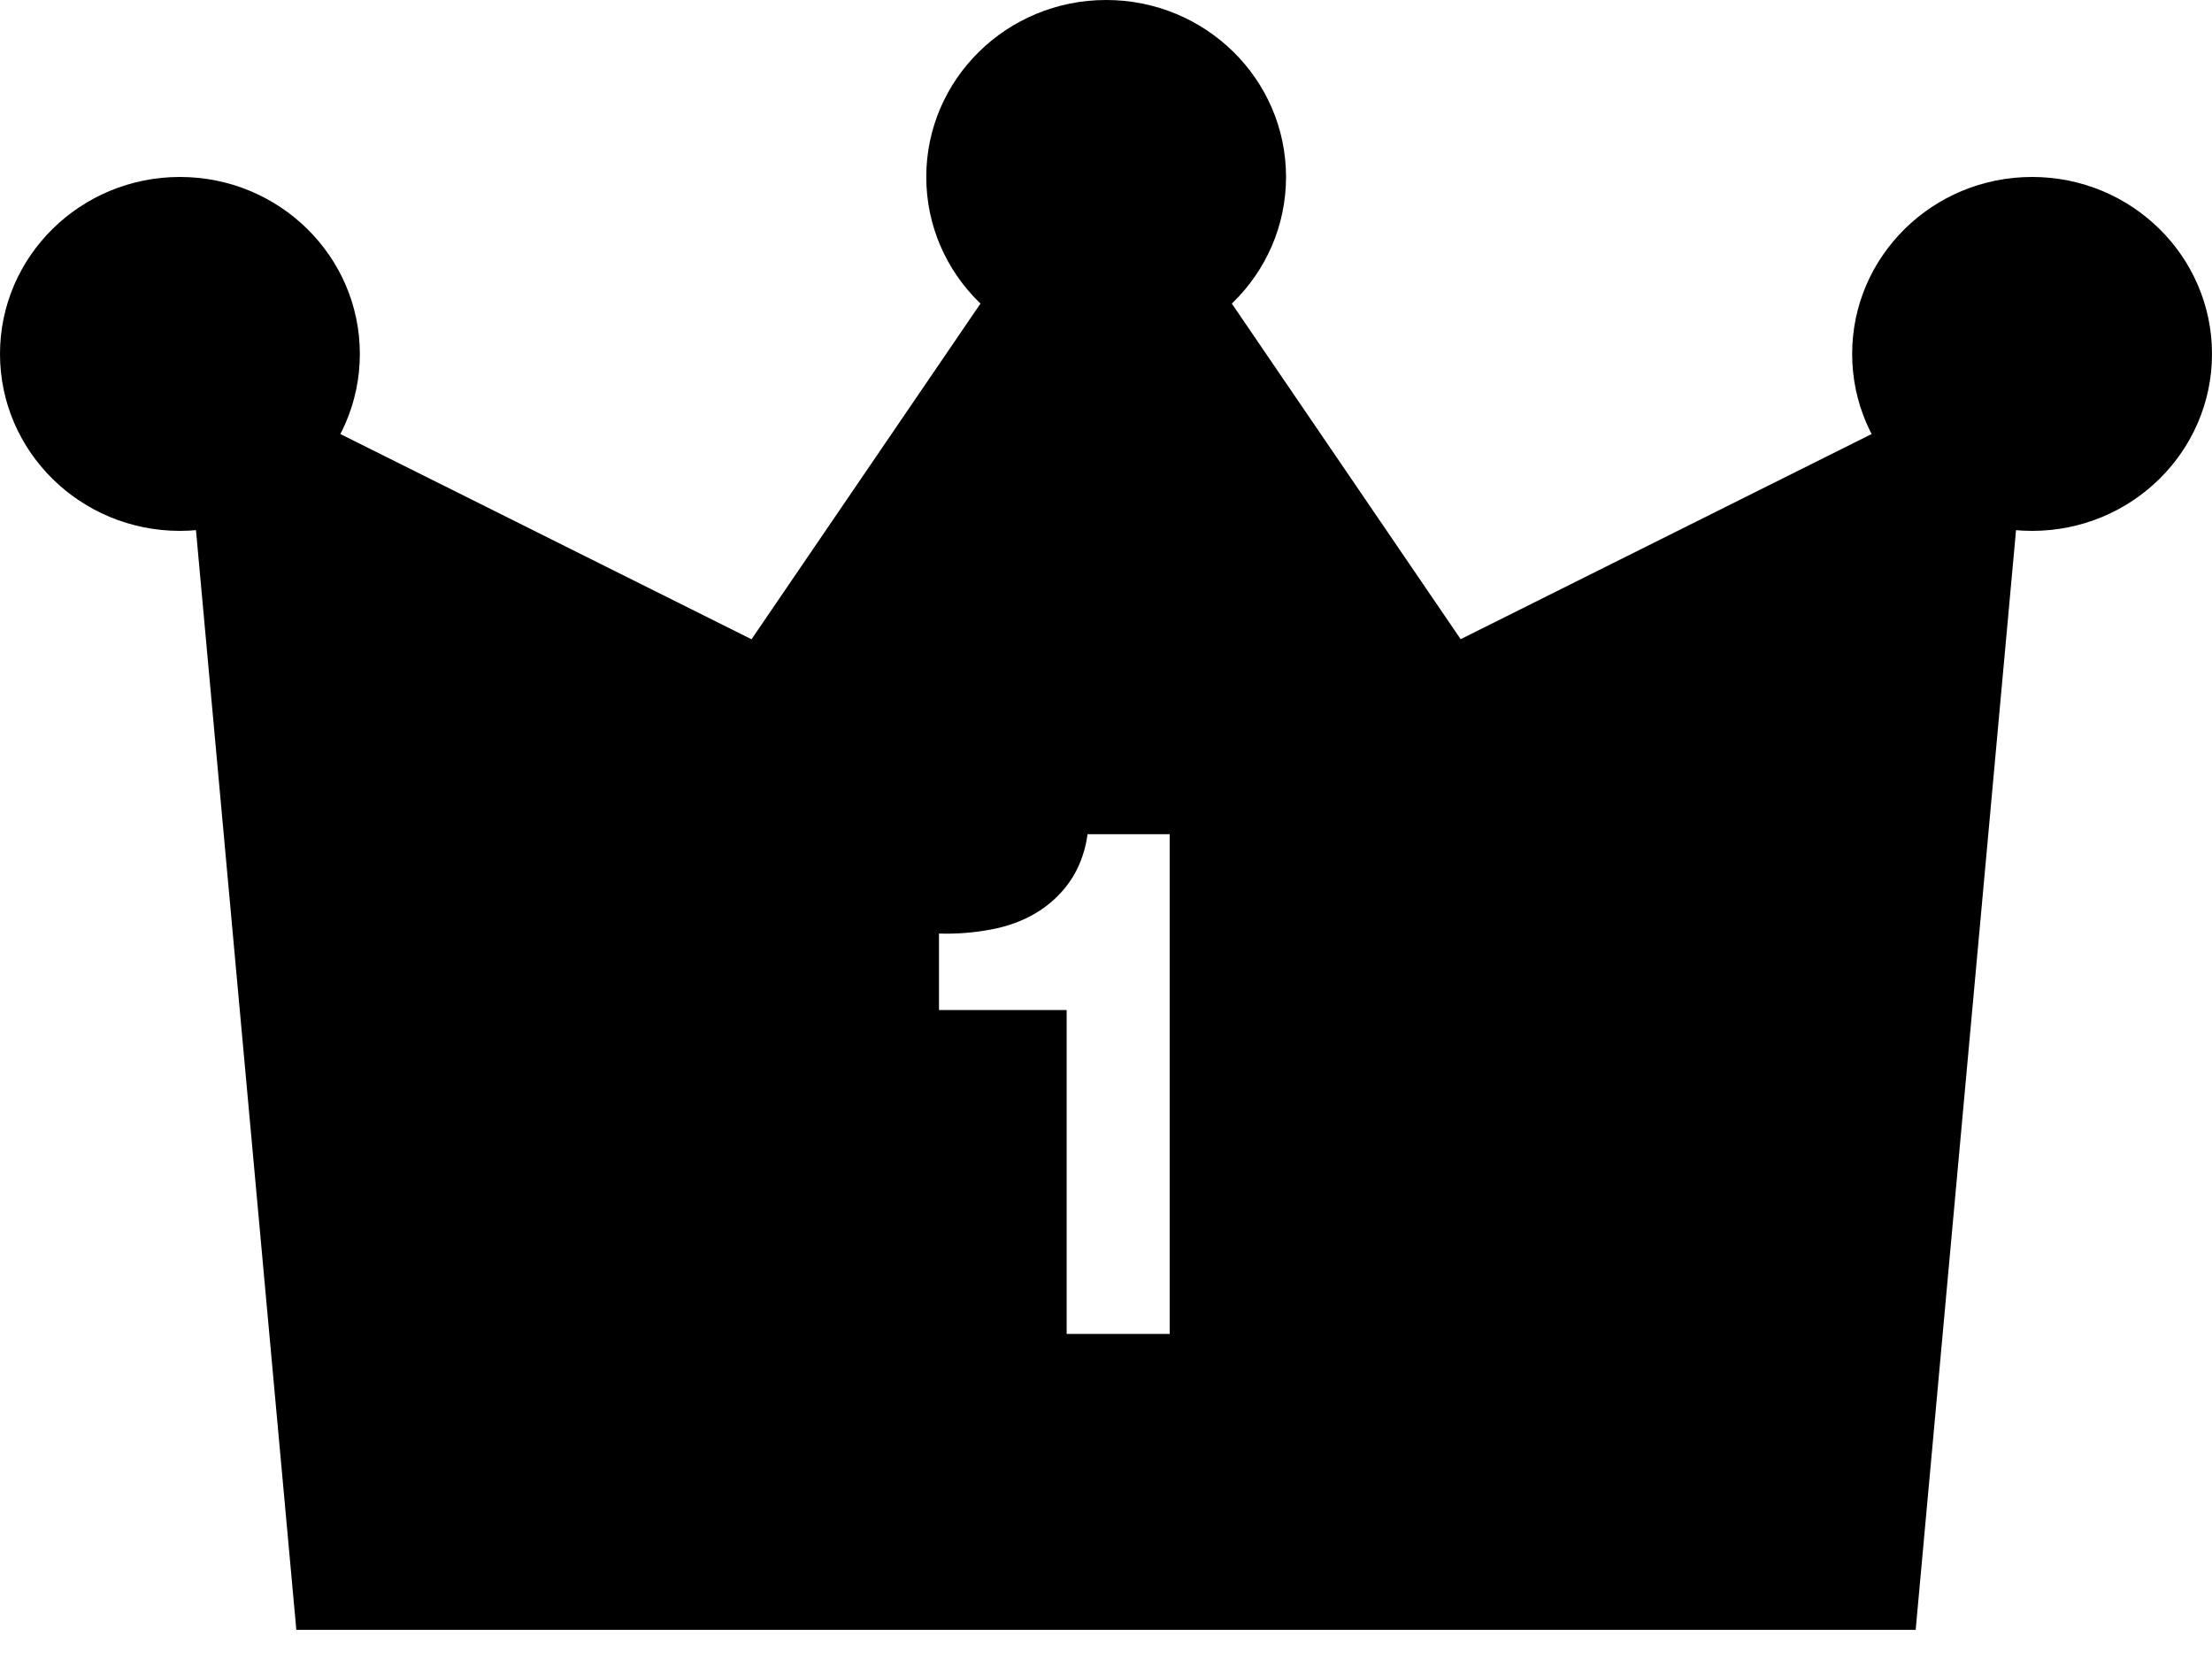
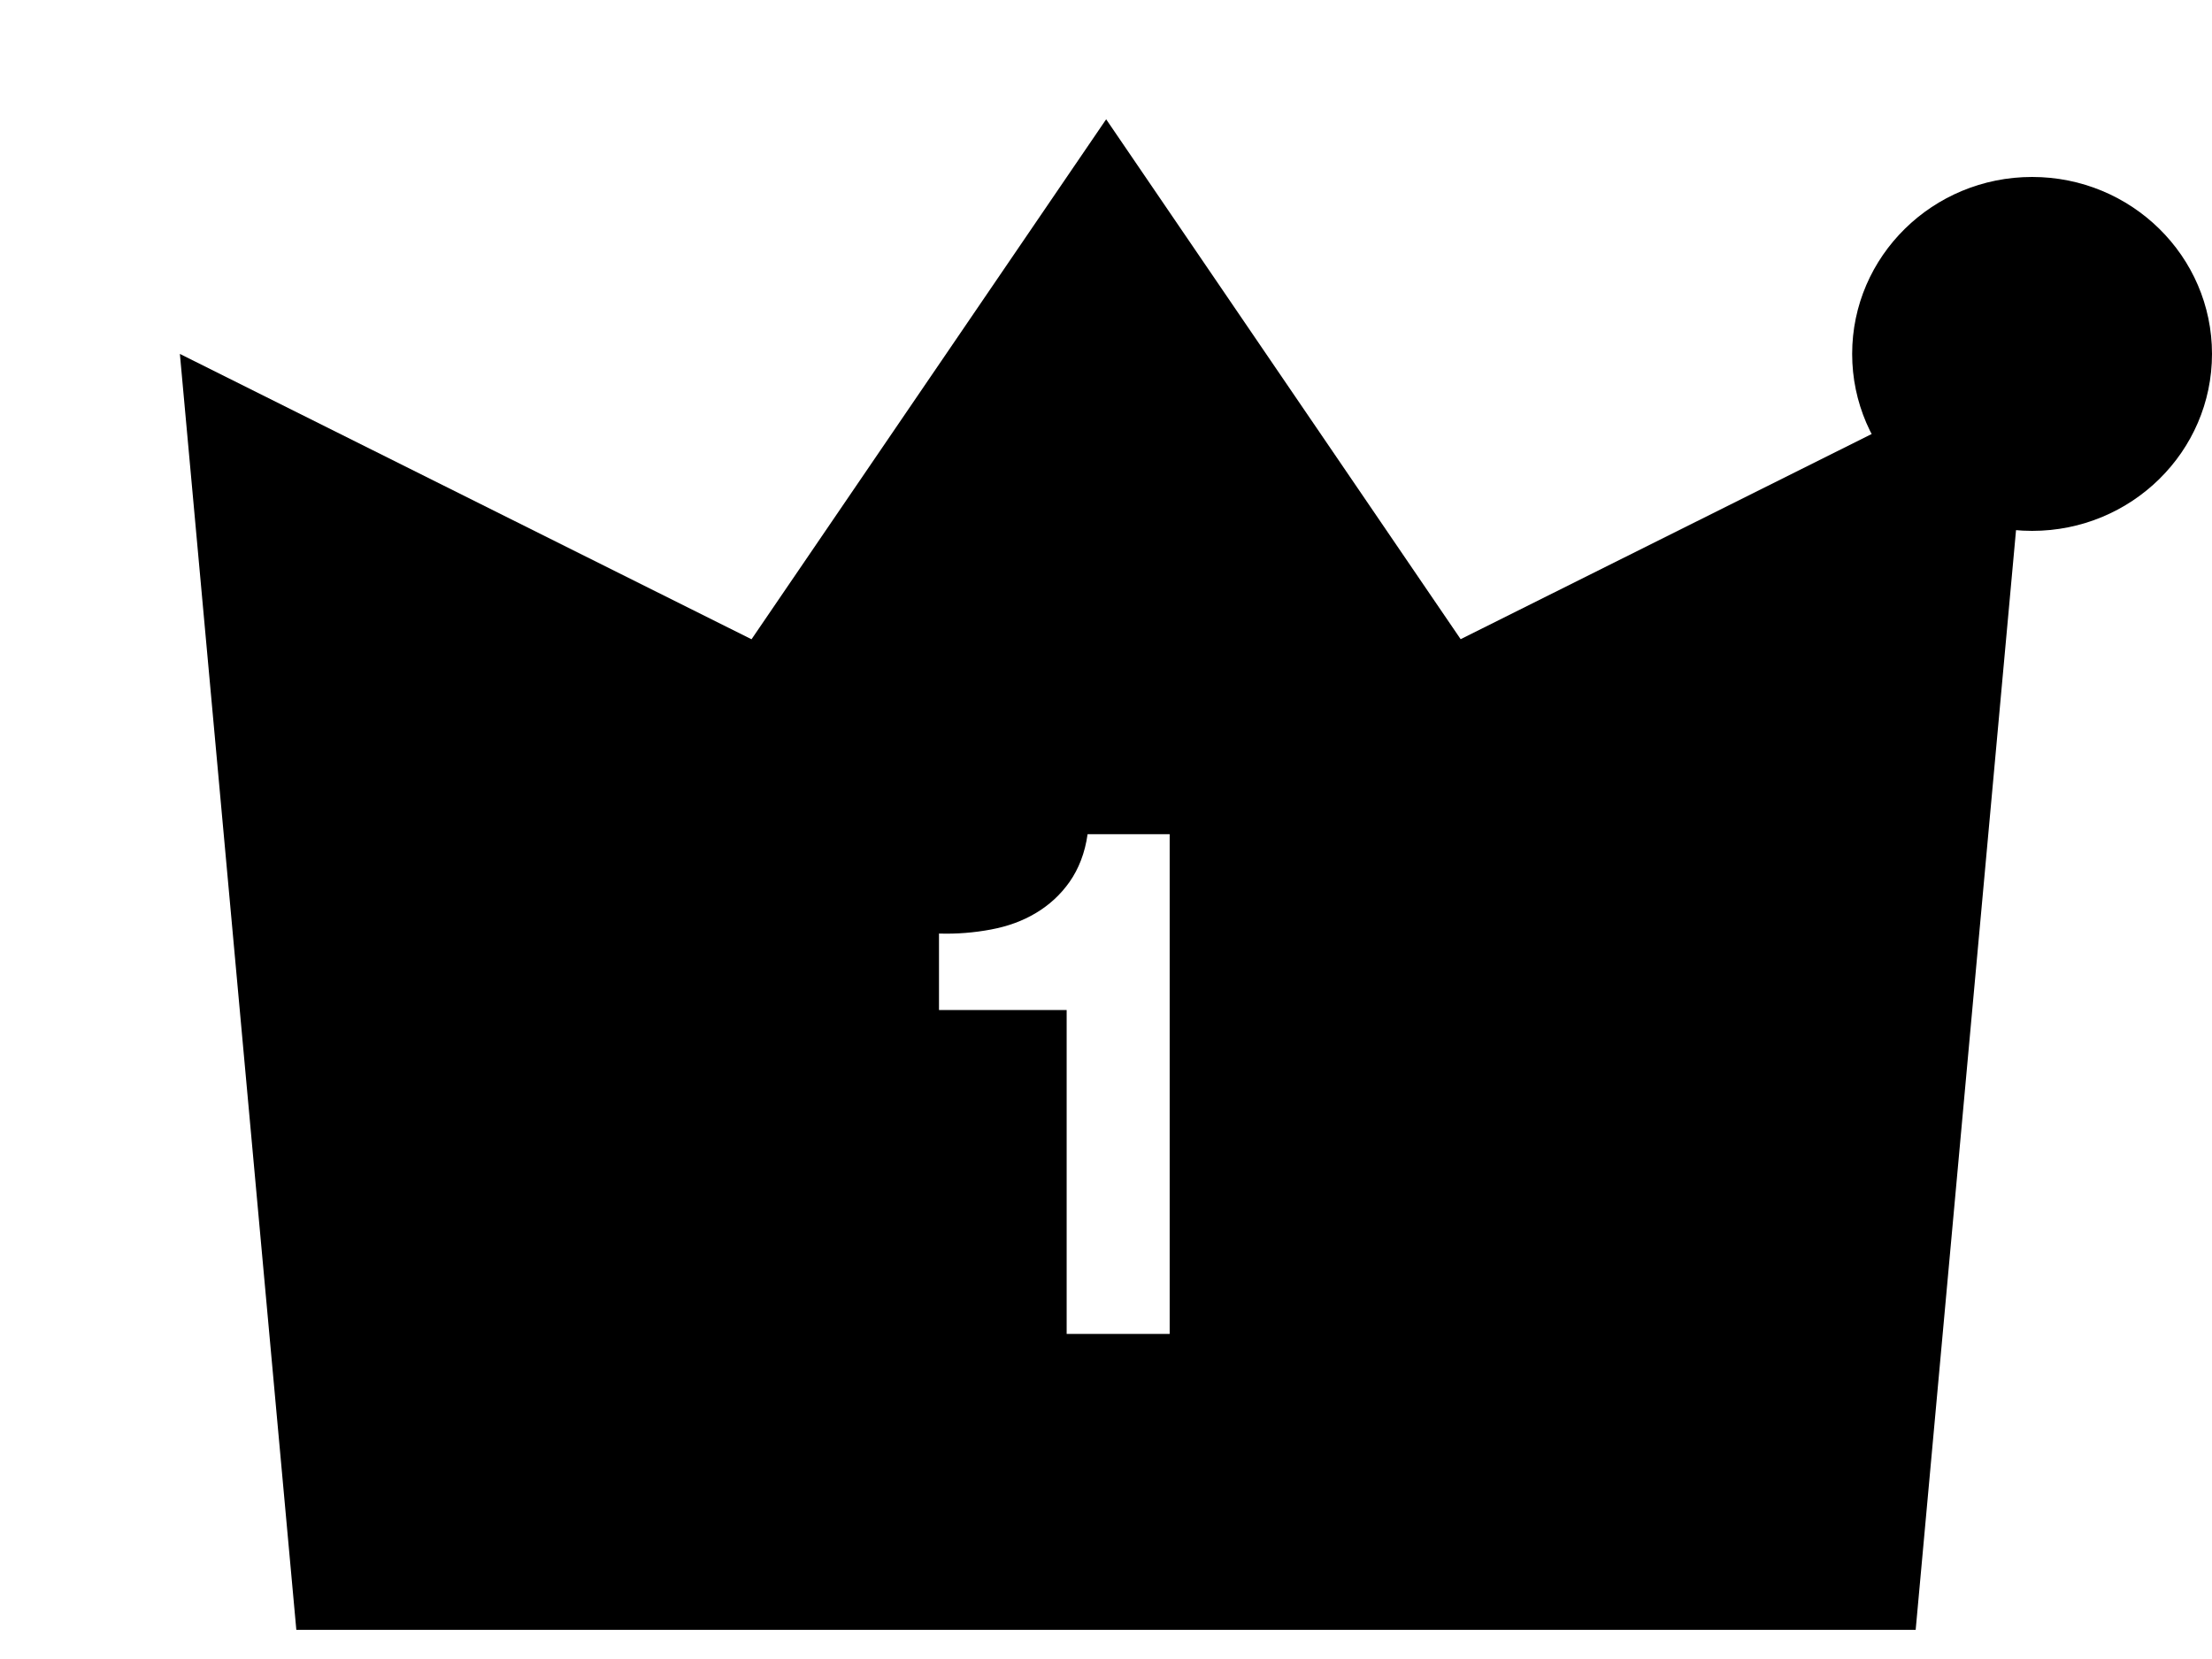
<svg xmlns="http://www.w3.org/2000/svg" width="28" height="21" viewBox="0 0 28 21" fill="none">
-   <path d="M2.277 6.72C3.535 6.72 4.555 5.717 4.555 4.48C4.555 3.243 3.535 2.24 2.277 2.24C1.02 2.24 0 3.243 0 4.48C0 5.717 1.02 6.72 2.277 6.72Z" fill="#000000" />
-   <path d="M14.002 4.48C15.26 4.48 16.279 3.477 16.279 2.24C16.279 1.003 15.26 0 14.002 0C12.744 0 11.725 1.003 11.725 2.24C11.725 3.477 12.744 4.48 14.002 4.48Z" fill="#000000" />
  <path d="M25.723 6.72C26.98 6.72 28 5.717 28 4.48C28 3.243 26.98 2.24 25.723 2.24C24.465 2.24 23.445 3.243 23.445 4.48C23.445 5.717 24.465 6.72 25.723 6.72Z" fill="#000000" />
  <path d="M18.49 8.092L14.002 1.51L9.513 8.092L2.277 4.48L3.751 20.631H24.249L25.723 4.48L18.487 8.092H18.49ZM14.806 16.885H13.502V12.785H11.886V11.817C12.114 11.824 12.331 11.806 12.544 11.766C12.757 11.726 12.944 11.658 13.113 11.557C13.282 11.456 13.425 11.325 13.539 11.163C13.653 11 13.734 10.798 13.767 10.559H14.806V15.408V16.885Z" fill="#000000" />
</svg>